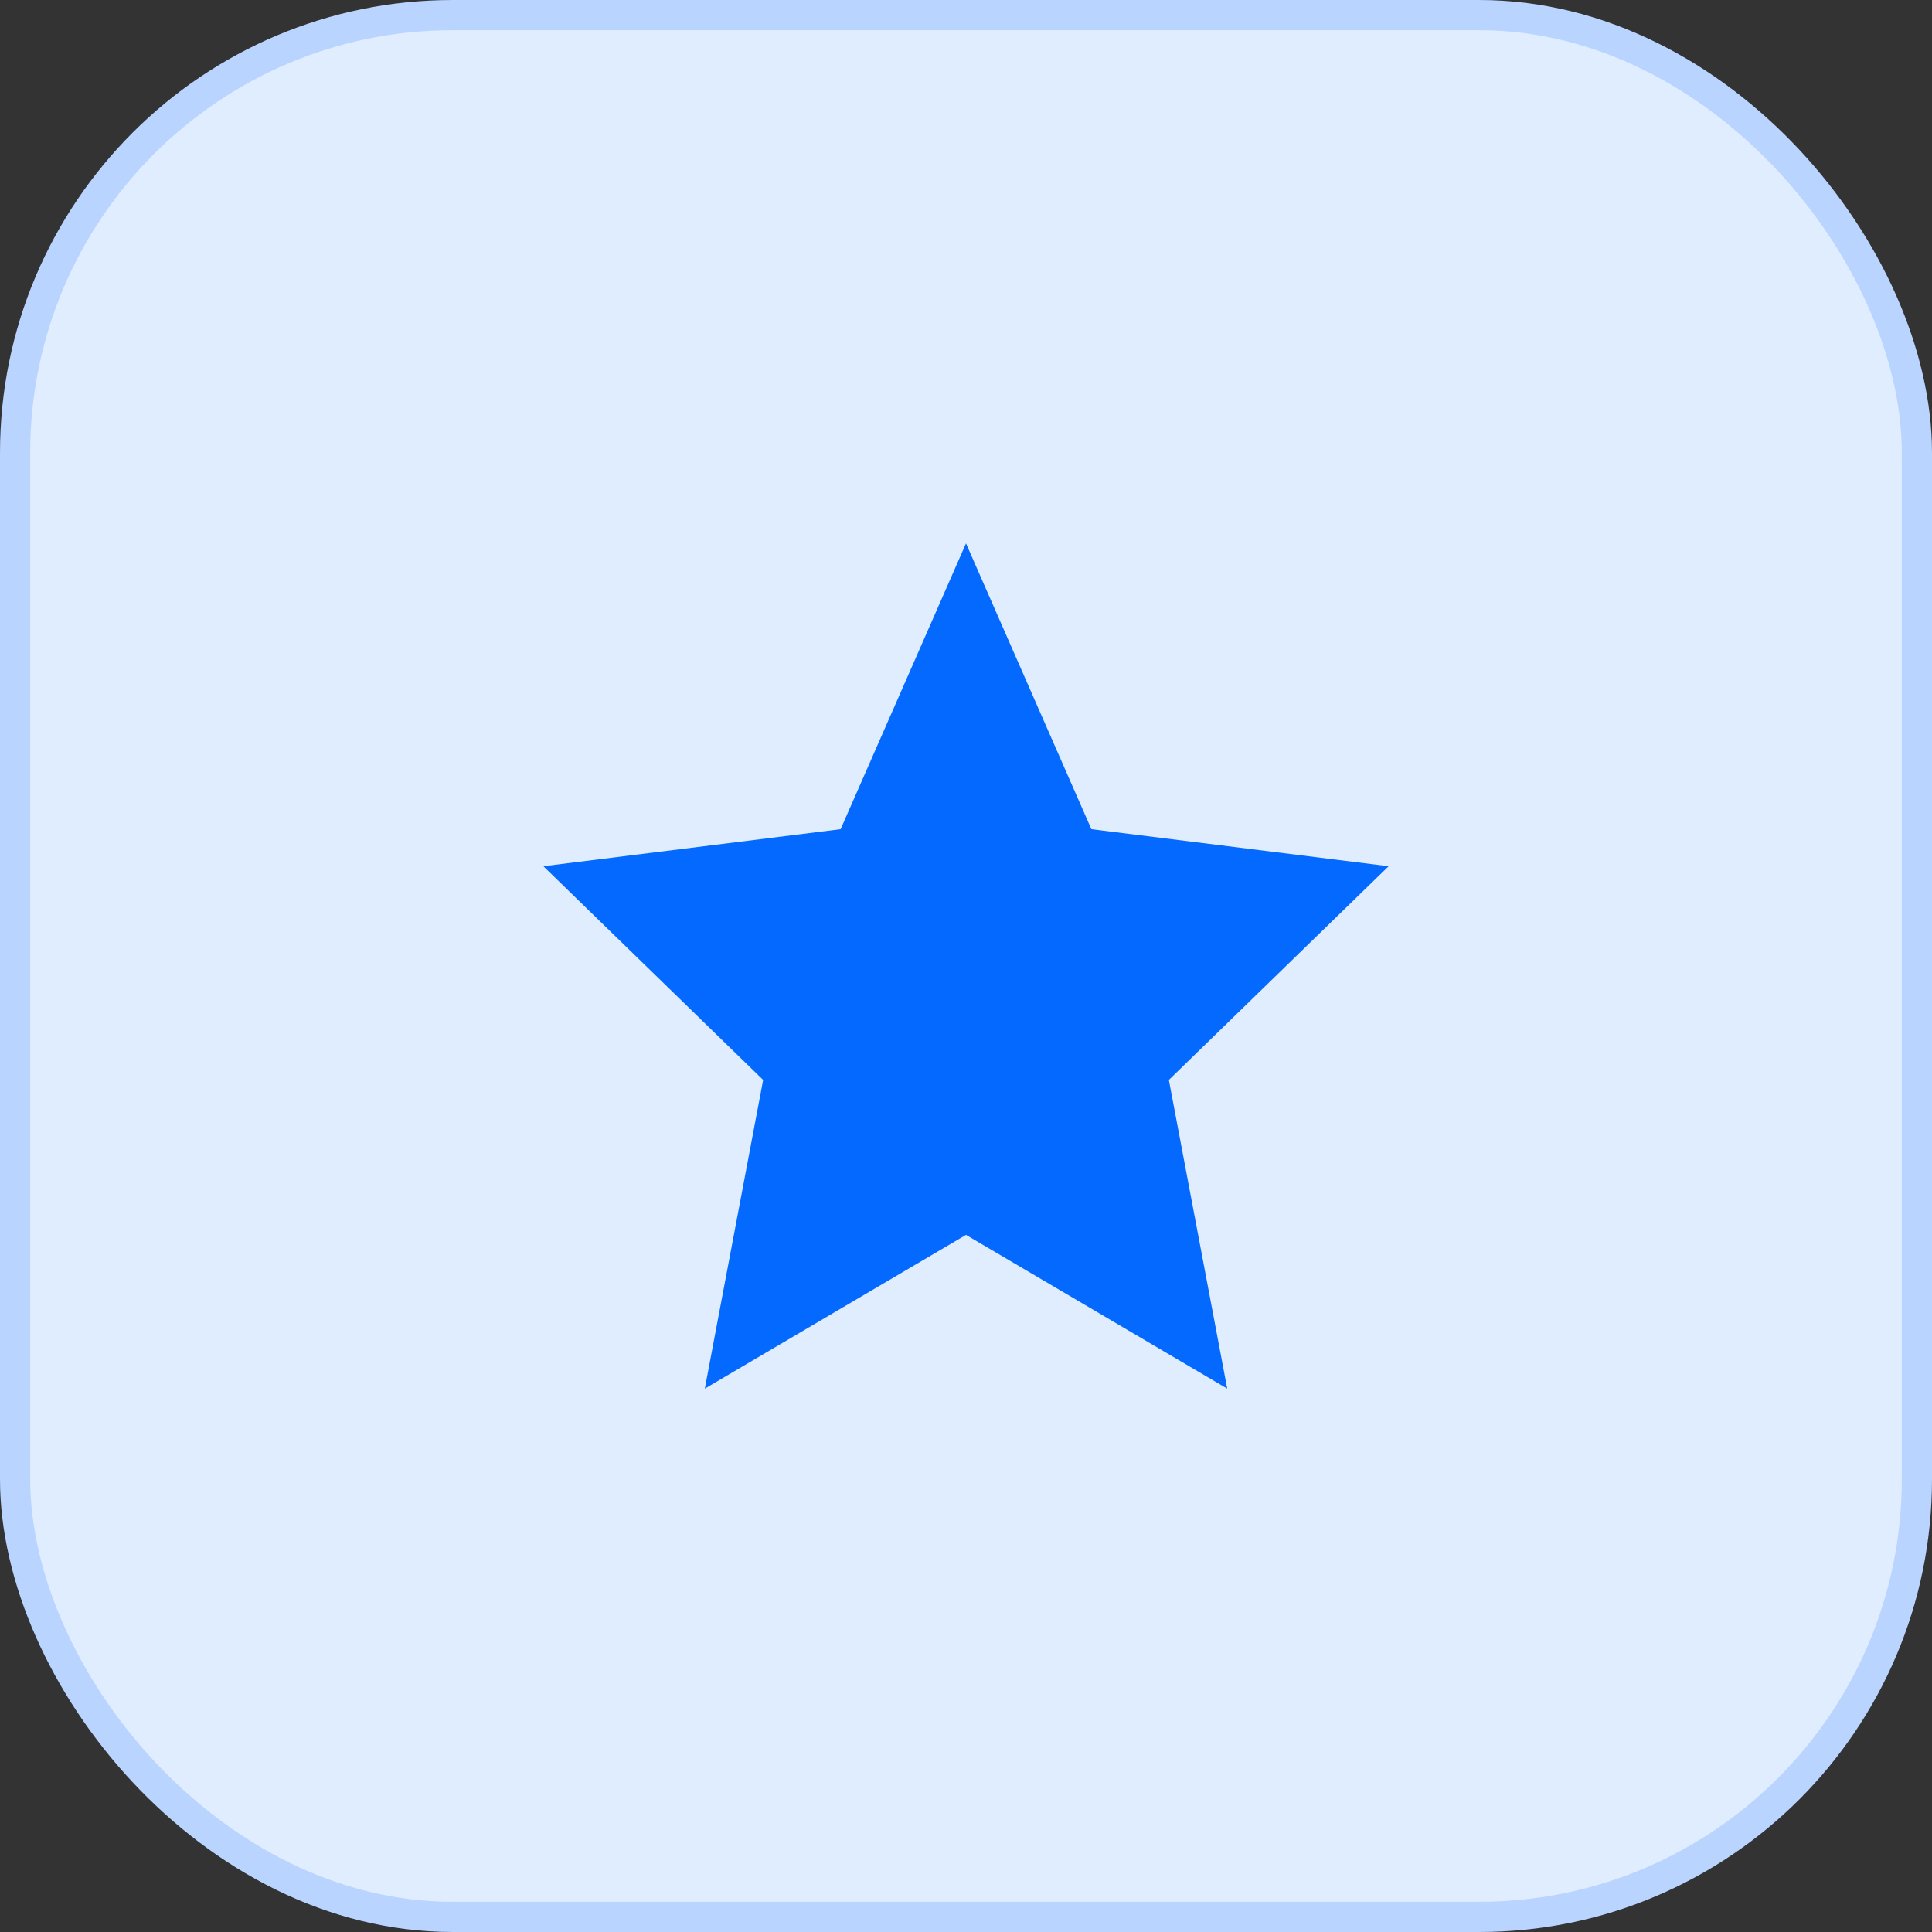
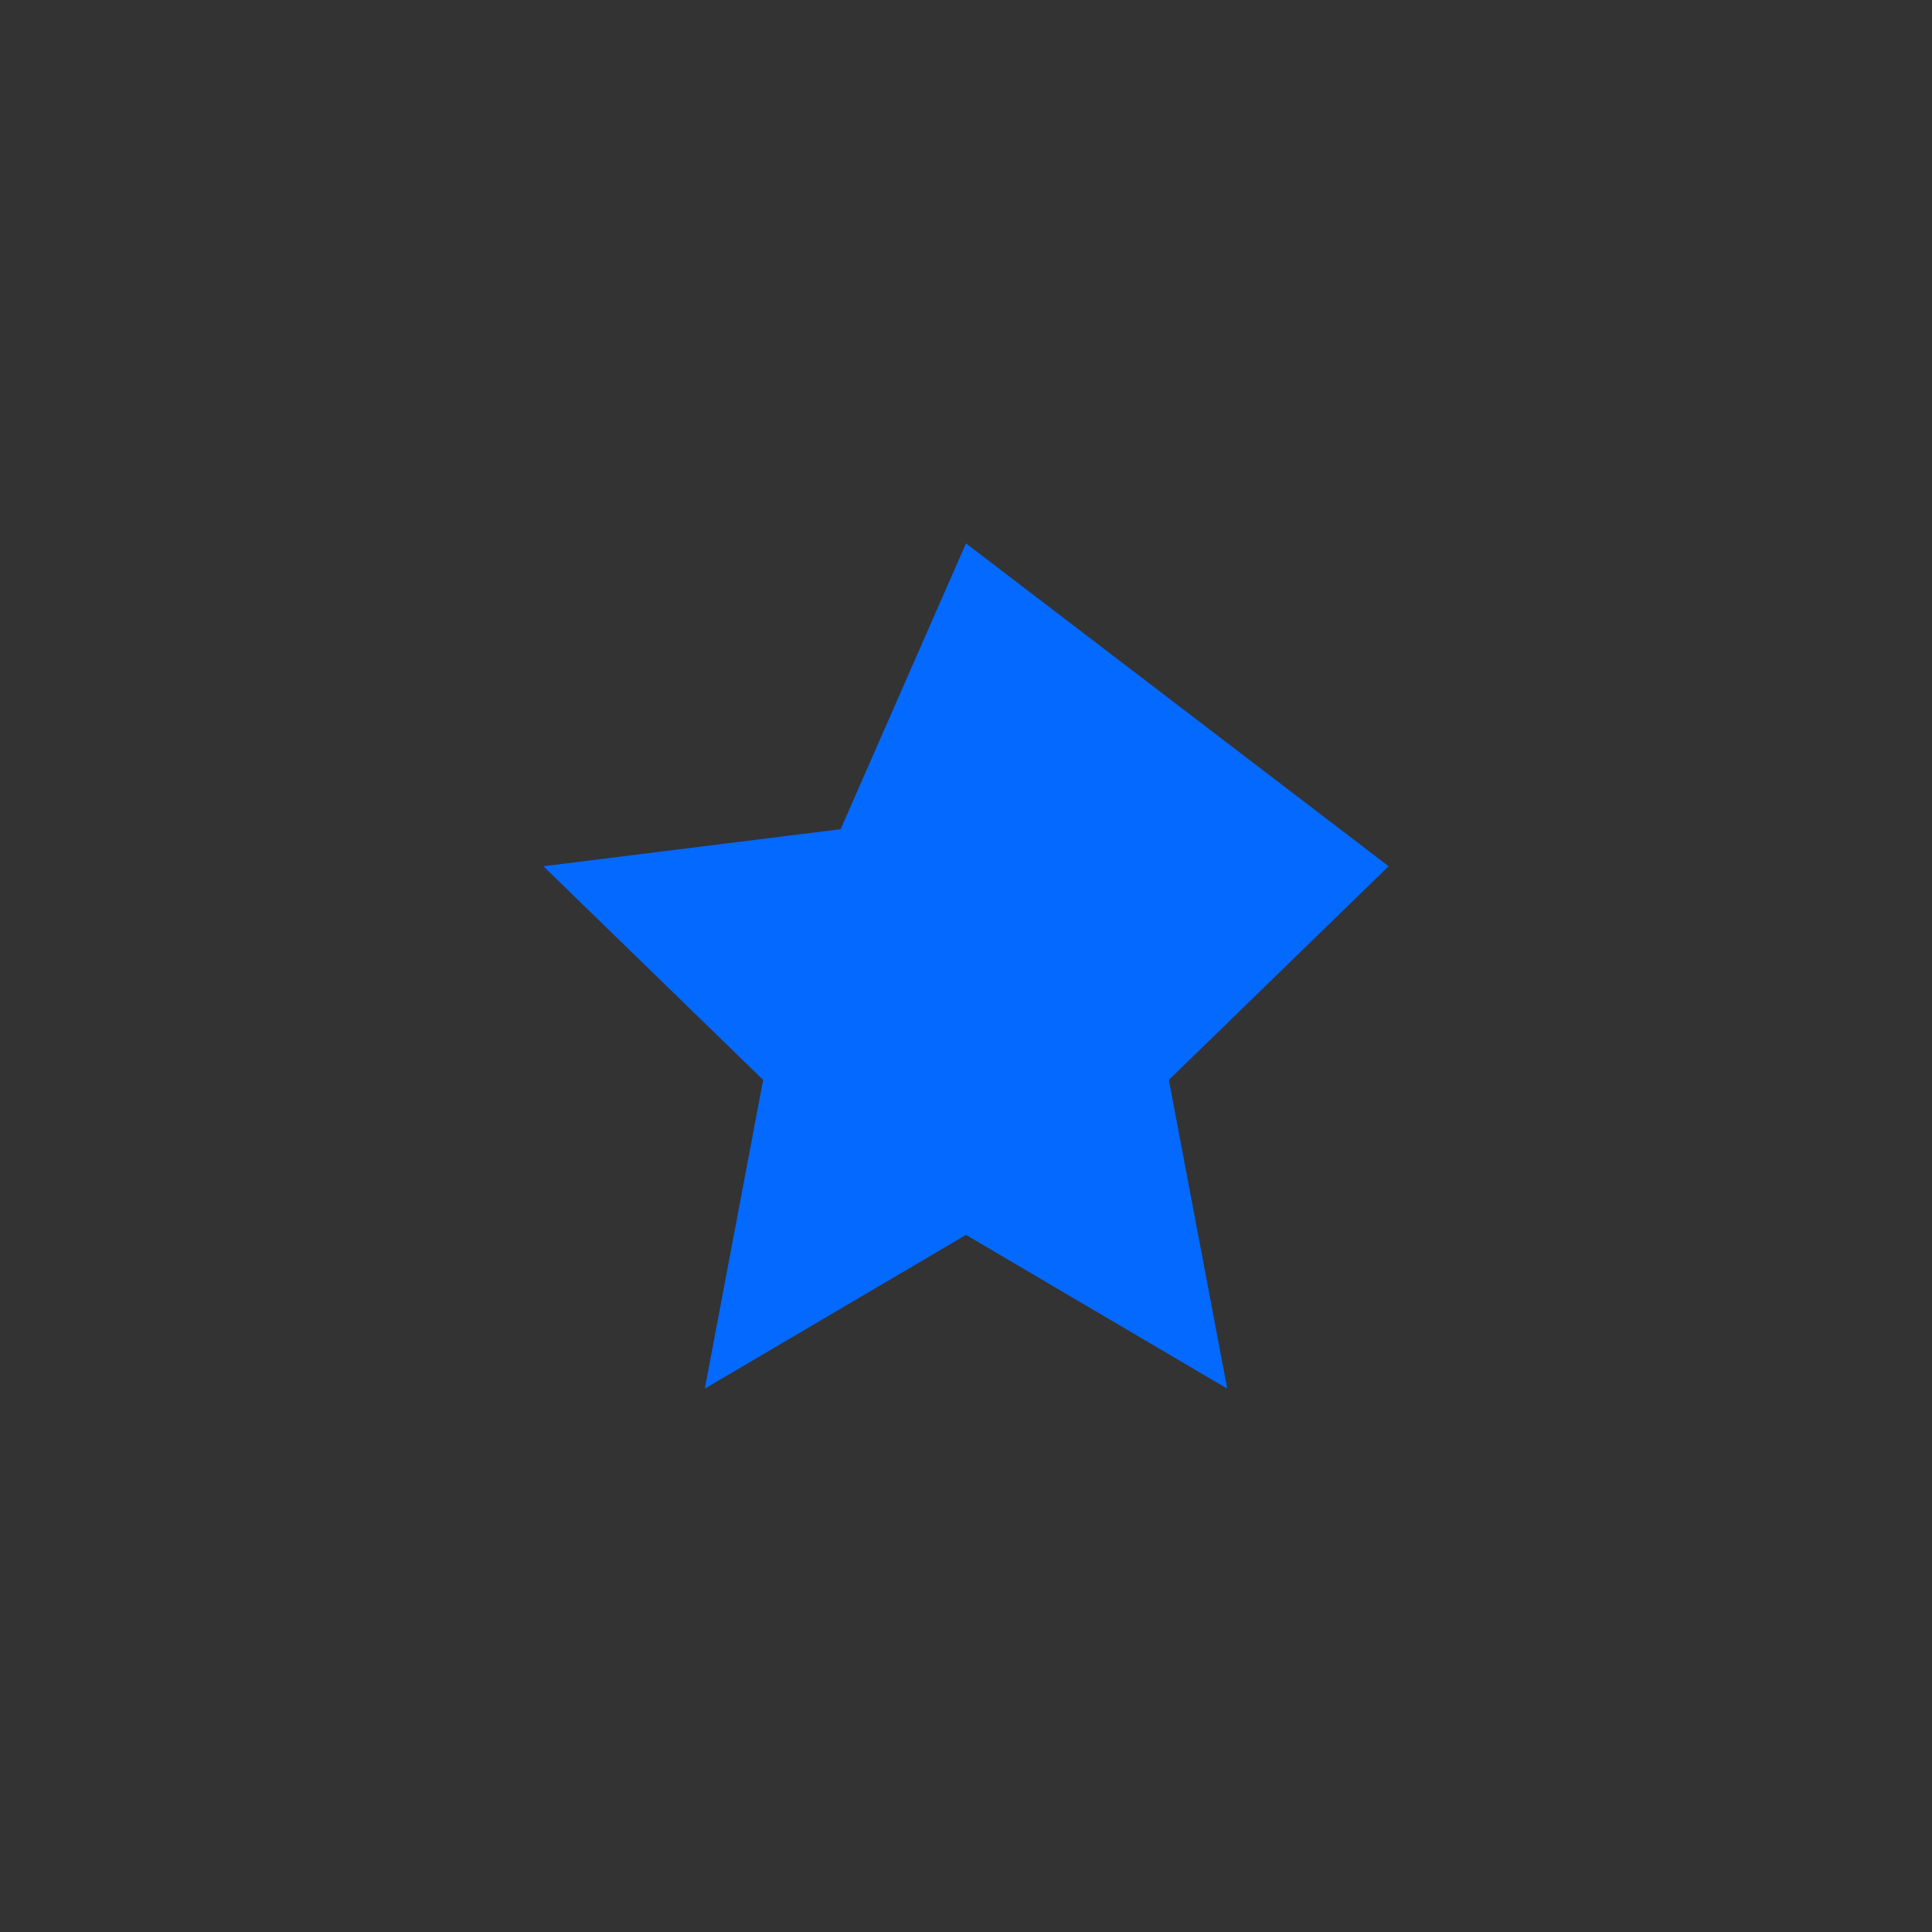
<svg xmlns="http://www.w3.org/2000/svg" width="64" height="64" viewBox="0 0 64 64" fill="none">
  <rect x="0" y="0" width="64" height="64" fill="#333333" stroke="none" />
-   <rect x="0.5" y="0.5" width="63" height="63" rx="14.5" fill="#E0EDFF" stroke="#B8D4FF" />
-   <path d="M32 40.907L23.348 46L25.28 35.774L18 28.695L27.847 27.468L32 18L36.153 27.468L46 28.695L38.72 35.774L40.653 46L32 40.907Z" fill="#0469FF" />
+   <path d="M32 40.907L23.348 46L25.28 35.774L18 28.695L27.847 27.468L32 18L46 28.695L38.72 35.774L40.653 46L32 40.907Z" fill="#0469FF" />
</svg>